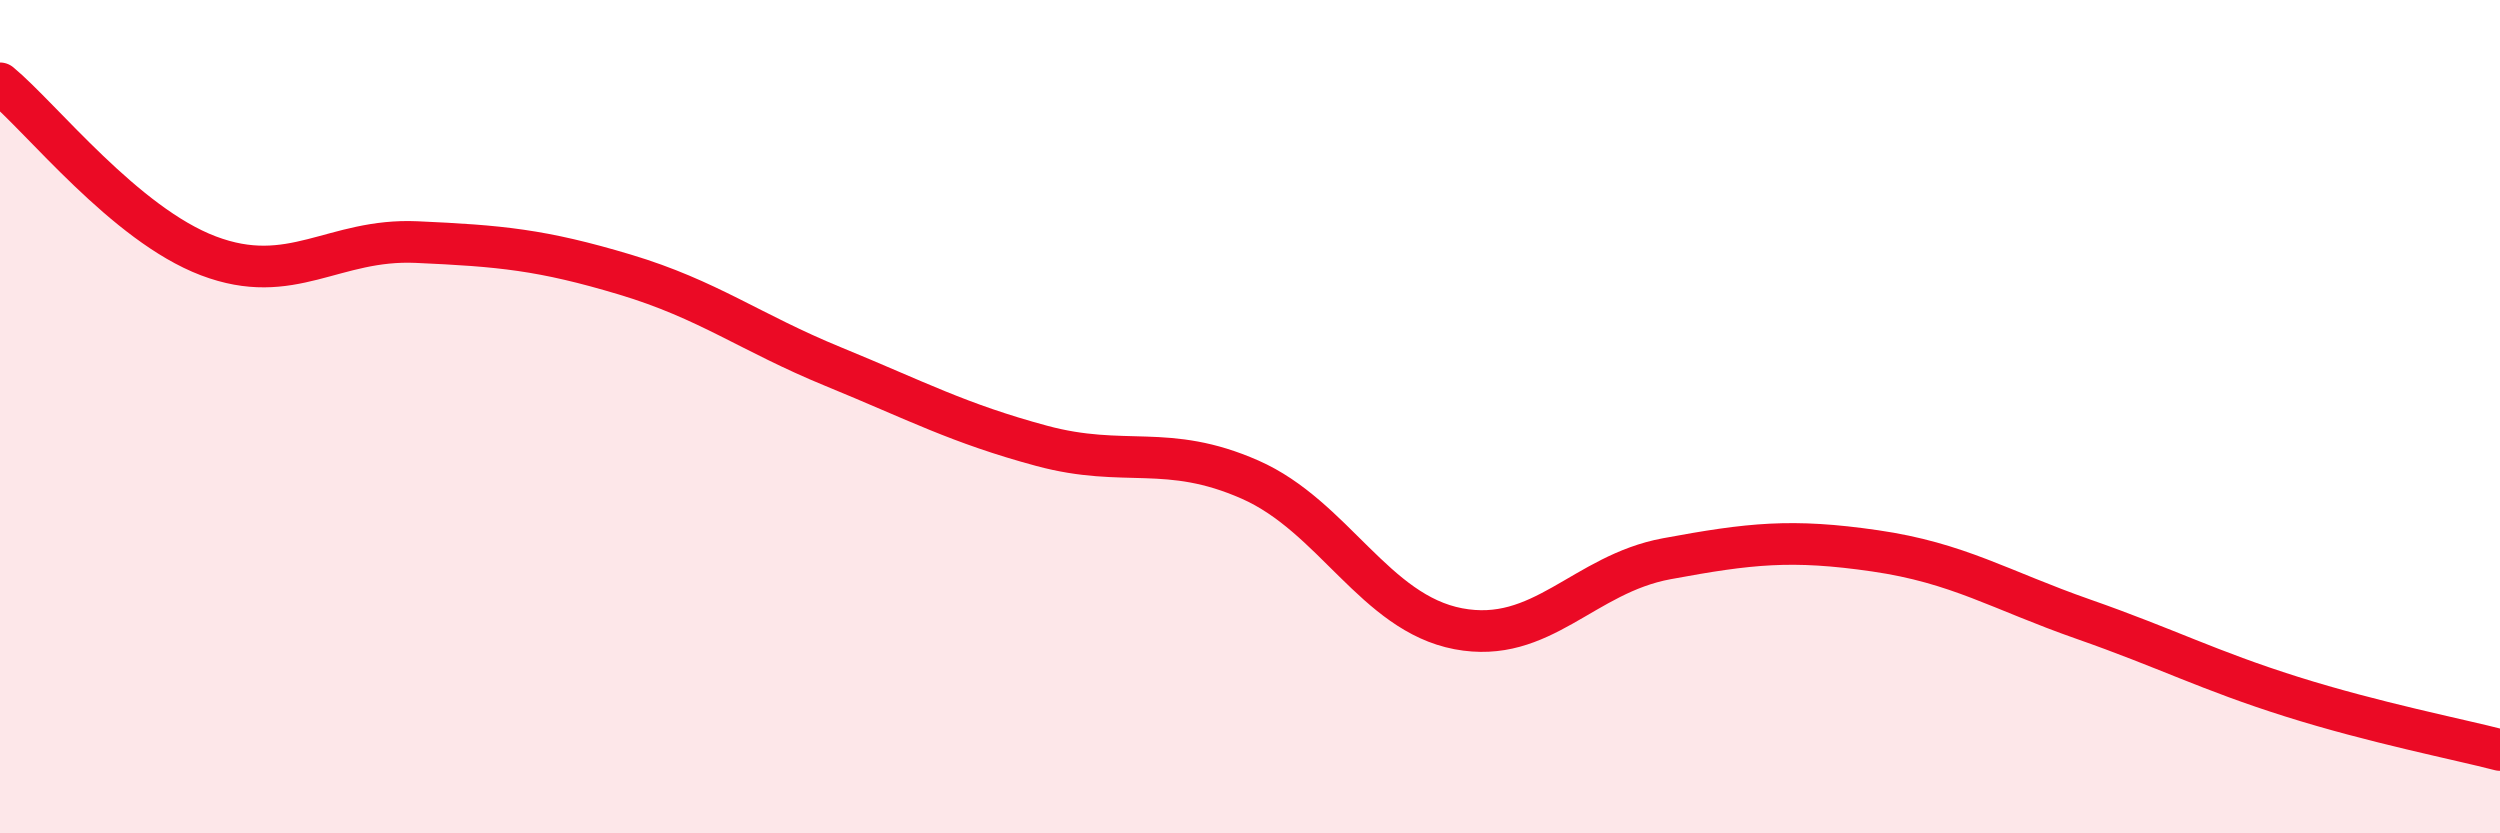
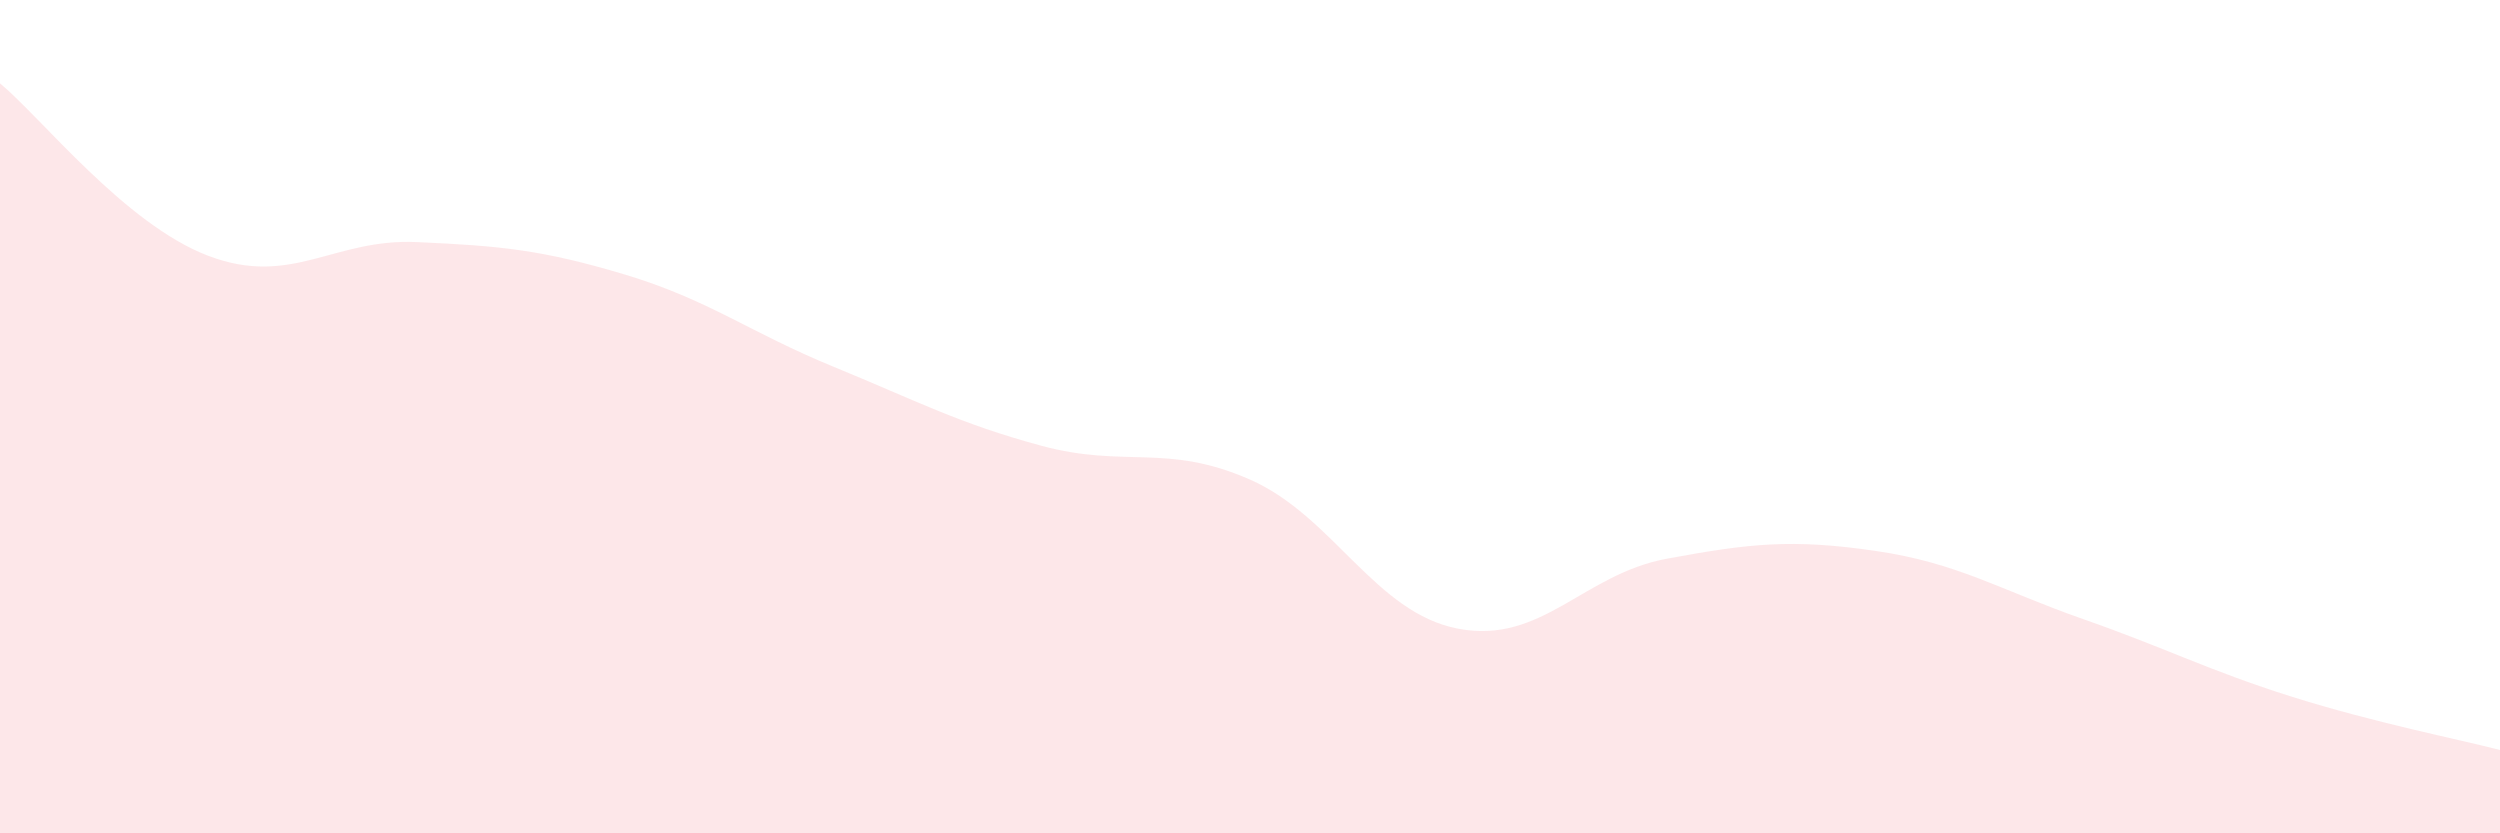
<svg xmlns="http://www.w3.org/2000/svg" width="60" height="20" viewBox="0 0 60 20">
  <path d="M 0,2 C 1,2.83 3,5.38 5,6.14 C 7,6.9 8,5.72 10,5.81 C 12,5.9 13,5.99 15,6.59 C 17,7.19 18,7.98 20,8.8 C 22,9.62 23,10.16 25,10.7 C 27,11.24 28,10.63 30,11.51 C 32,12.39 33,14.71 35,15.09 C 37,15.47 38,13.78 40,13.41 C 42,13.04 43,12.93 45,13.22 C 47,13.51 48,14.16 50,14.86 C 52,15.56 53,16.09 55,16.72 C 57,17.35 59,17.74 60,18L60 20L0 20Z" fill="#EB0A25" opacity="0.1" stroke-linecap="round" stroke-linejoin="round" />
-   <path d="M 0,2 C 1,2.83 3,5.38 5,6.14 C 7,6.9 8,5.72 10,5.81 C 12,5.9 13,5.99 15,6.59 C 17,7.19 18,7.98 20,8.8 C 22,9.62 23,10.16 25,10.7 C 27,11.24 28,10.63 30,11.51 C 32,12.39 33,14.71 35,15.09 C 37,15.47 38,13.78 40,13.41 C 42,13.04 43,12.93 45,13.22 C 47,13.51 48,14.16 50,14.86 C 52,15.56 53,16.09 55,16.72 C 57,17.35 59,17.74 60,18" stroke="#EB0A25" stroke-width="1" fill="none" stroke-linecap="round" stroke-linejoin="round" />
</svg>